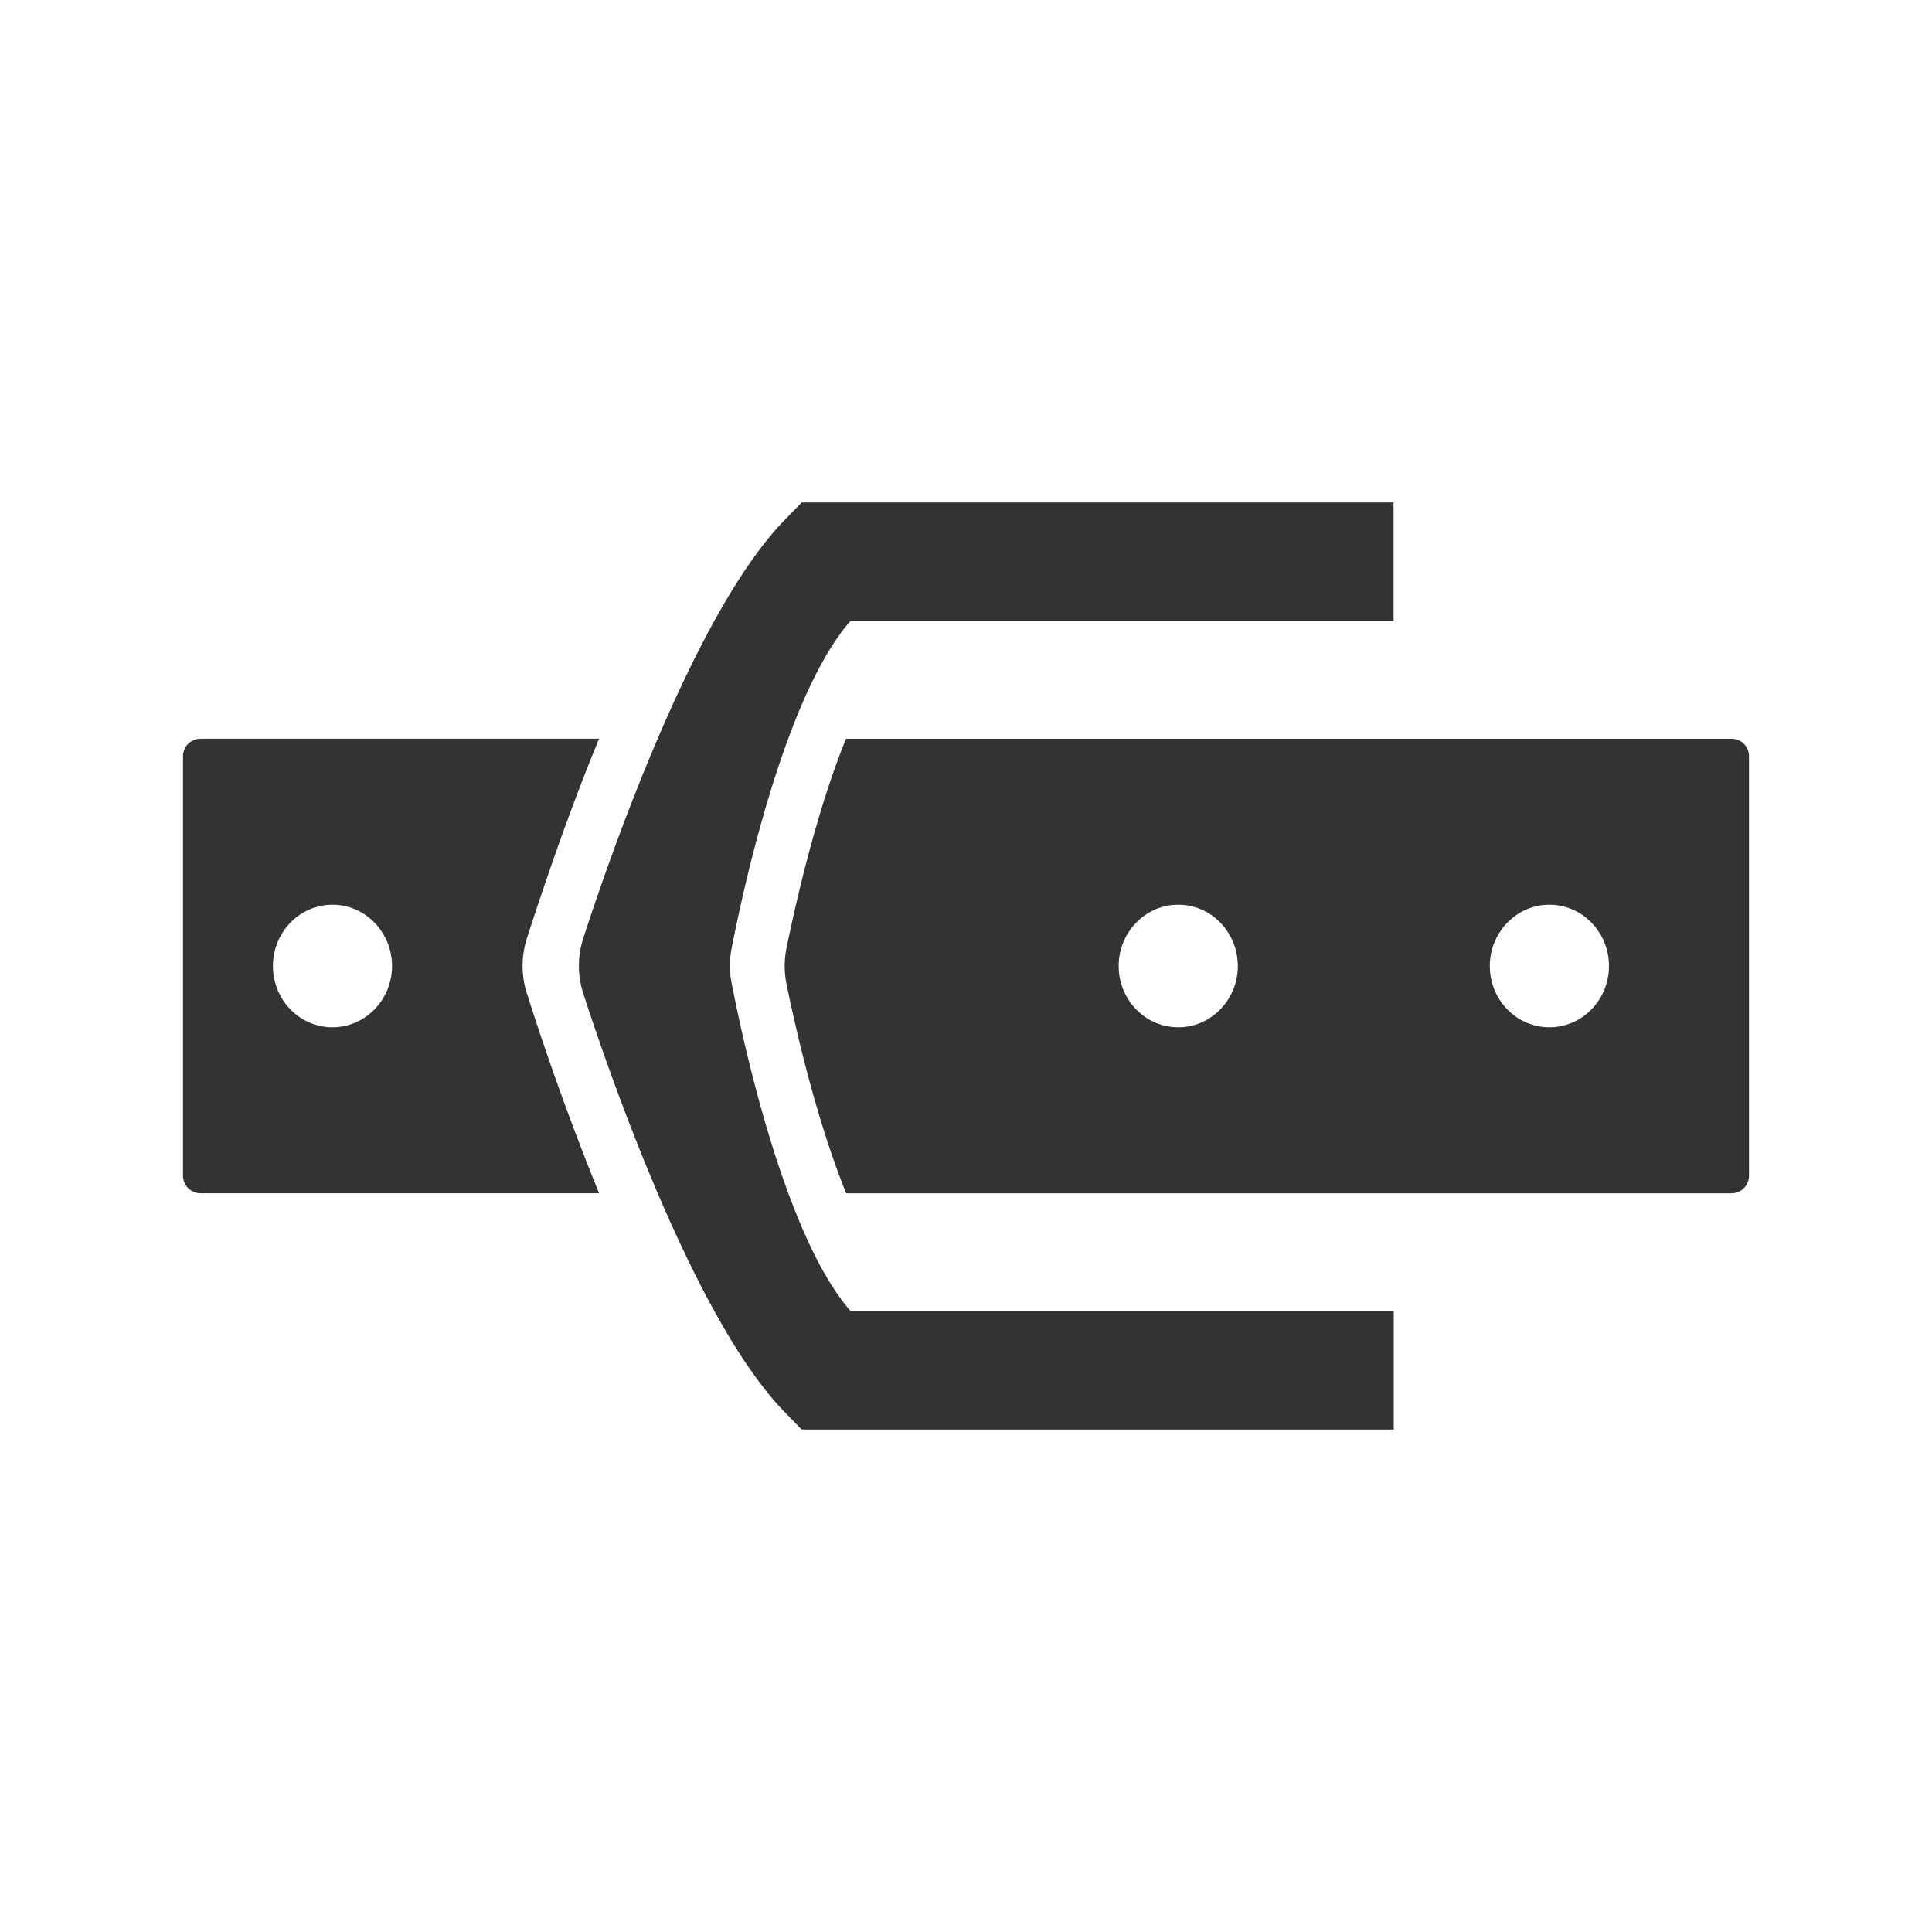
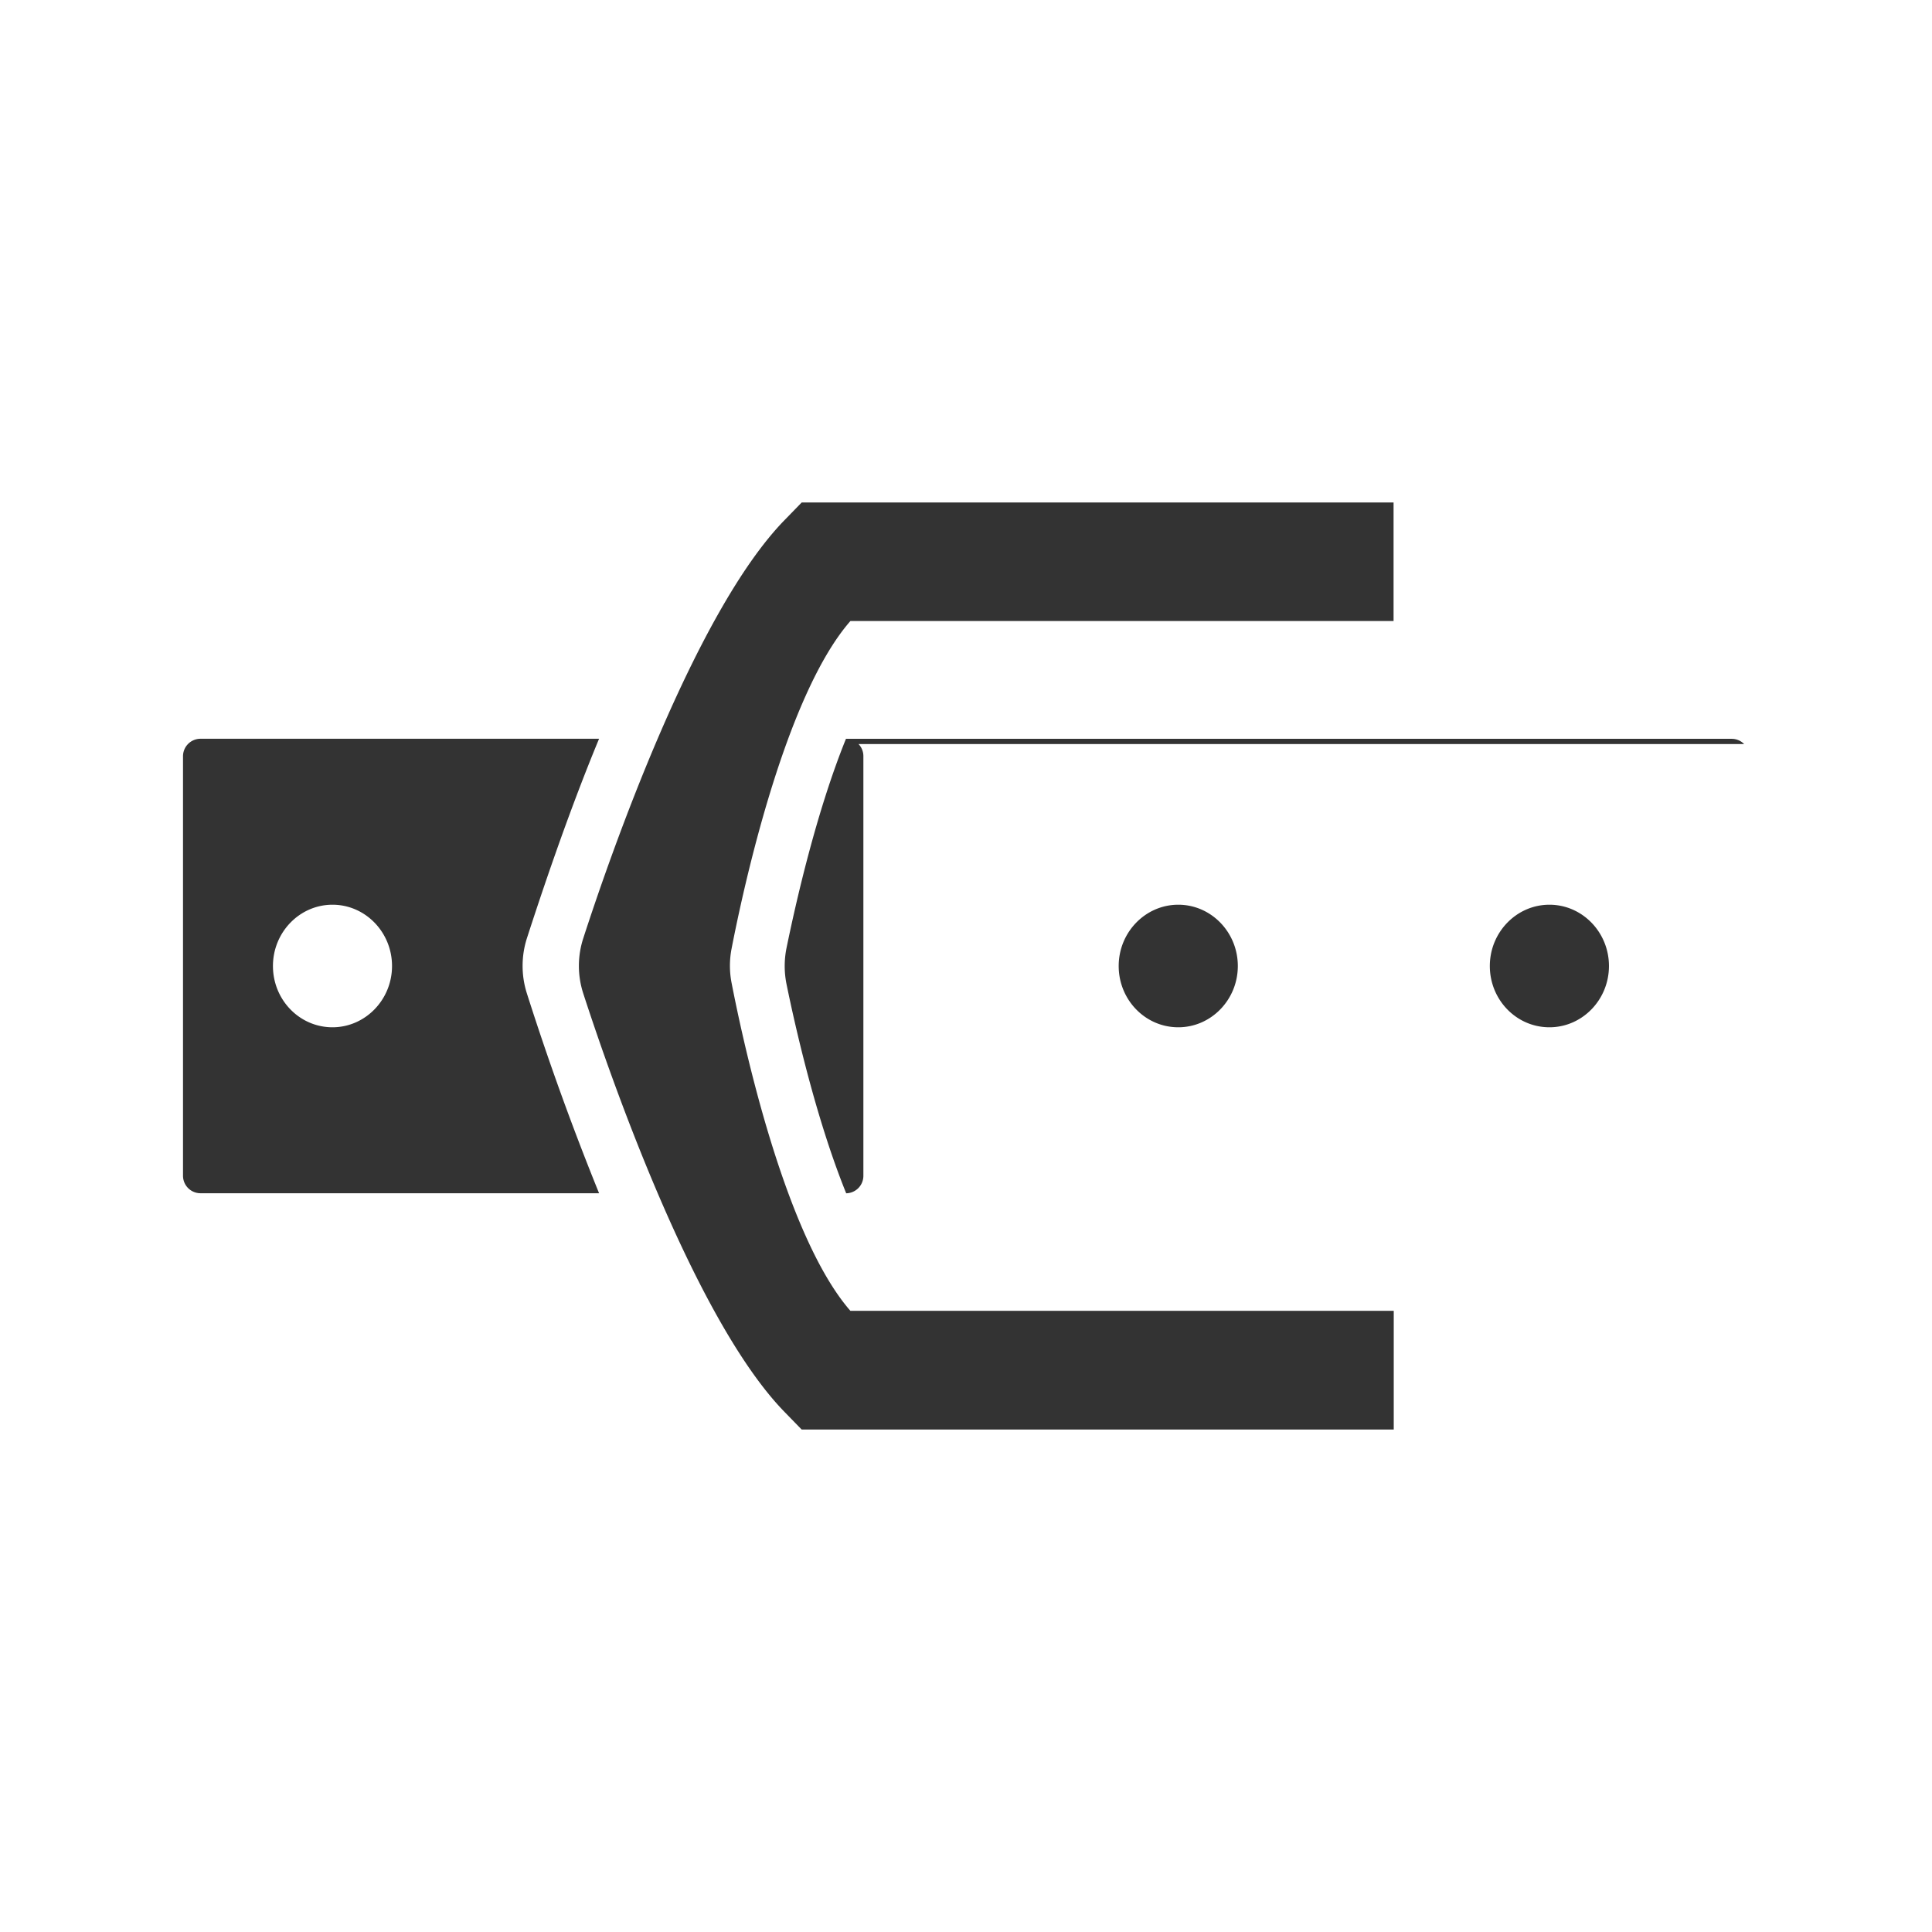
<svg xmlns="http://www.w3.org/2000/svg" t="1748175850548" class="icon" viewBox="0 0 1024 1024" version="1.1" p-id="16613" width="128" height="128">
-   <path d="M387.73 520.82a47.22 47.22 0 0 1 0-17.89c6-31 28.14-133.94 63-173.77h287.89v-62.83H424.91l-8.91 9.16c-47.83 48.87-92.7 178.13-106.85 221.81a47.25 47.25 0 0 0 0 29.28c14.18 43.67 59 173 106.82 221.93l8.92 9.16h313.82v-62.92h-288c-34.84-39.95-56.98-142.92-62.98-173.93z m-108.5-23.4c7.13-22.05 21.62-65.72 38.29-105.86H106.11a9.27 9.27 0 0 0-9.11 9.38v222.12a9.27 9.27 0 0 0 9.11 9.38h211.41q-21.18-52.23-38.29-106a48.07 48.07 0 0 1 0-29.02z m-103 47.06c-17.51 0-31.56-14.58-31.56-32.48s14.15-32.48 31.56-32.48 31.55 14.58 31.55 32.48-14.18 32.48-31.58 32.48z m748.19-150.12a9.17 9.17 0 0 0-6.53-2.77H448.38c-15.84 39.06-26.7 87.44-31.55 111.06a48.15 48.15 0 0 0 0 18.76c4.85 23.74 15.84 72 31.67 111.06h469.39a9.27 9.27 0 0 0 9.11-9.38V401a9.19 9.19 0 0 0-2.58-6.64z m-299.9 150.12c-17.53 0-31.59-14.58-31.59-32.48s14.18-32.48 31.59-32.48 31.55 14.58 31.55 32.48-14.15 32.48-31.55 32.48z m196.71 0c-17.53 0-31.59-14.58-31.59-32.48s14.18-32.48 31.59-32.48 31.55 14.58 31.55 32.48-14.14 32.48-31.55 32.48z" fill="#333333" p-id="16614" />
+   <path d="M387.73 520.82a47.22 47.22 0 0 1 0-17.89c6-31 28.14-133.94 63-173.77h287.89v-62.83H424.91l-8.91 9.16c-47.83 48.87-92.7 178.13-106.85 221.81a47.25 47.25 0 0 0 0 29.28c14.18 43.67 59 173 106.82 221.93l8.92 9.16h313.82v-62.92h-288c-34.84-39.95-56.98-142.92-62.98-173.93z m-108.5-23.4c7.13-22.05 21.62-65.72 38.29-105.86H106.11a9.27 9.27 0 0 0-9.11 9.38v222.12a9.27 9.27 0 0 0 9.11 9.38h211.41q-21.18-52.23-38.29-106a48.07 48.07 0 0 1 0-29.02z m-103 47.06c-17.51 0-31.56-14.58-31.56-32.48s14.15-32.48 31.56-32.48 31.55 14.58 31.55 32.48-14.18 32.48-31.58 32.48z m748.19-150.12a9.17 9.17 0 0 0-6.53-2.77H448.38c-15.84 39.06-26.7 87.44-31.55 111.06a48.15 48.15 0 0 0 0 18.76c4.85 23.74 15.84 72 31.67 111.06a9.27 9.27 0 0 0 9.11-9.38V401a9.19 9.19 0 0 0-2.58-6.64z m-299.9 150.12c-17.53 0-31.59-14.58-31.59-32.48s14.18-32.48 31.59-32.48 31.55 14.58 31.55 32.48-14.15 32.48-31.55 32.48z m196.71 0c-17.53 0-31.59-14.58-31.59-32.48s14.18-32.48 31.59-32.48 31.55 14.58 31.55 32.48-14.14 32.48-31.55 32.48z" fill="#333333" p-id="16614" />
</svg>